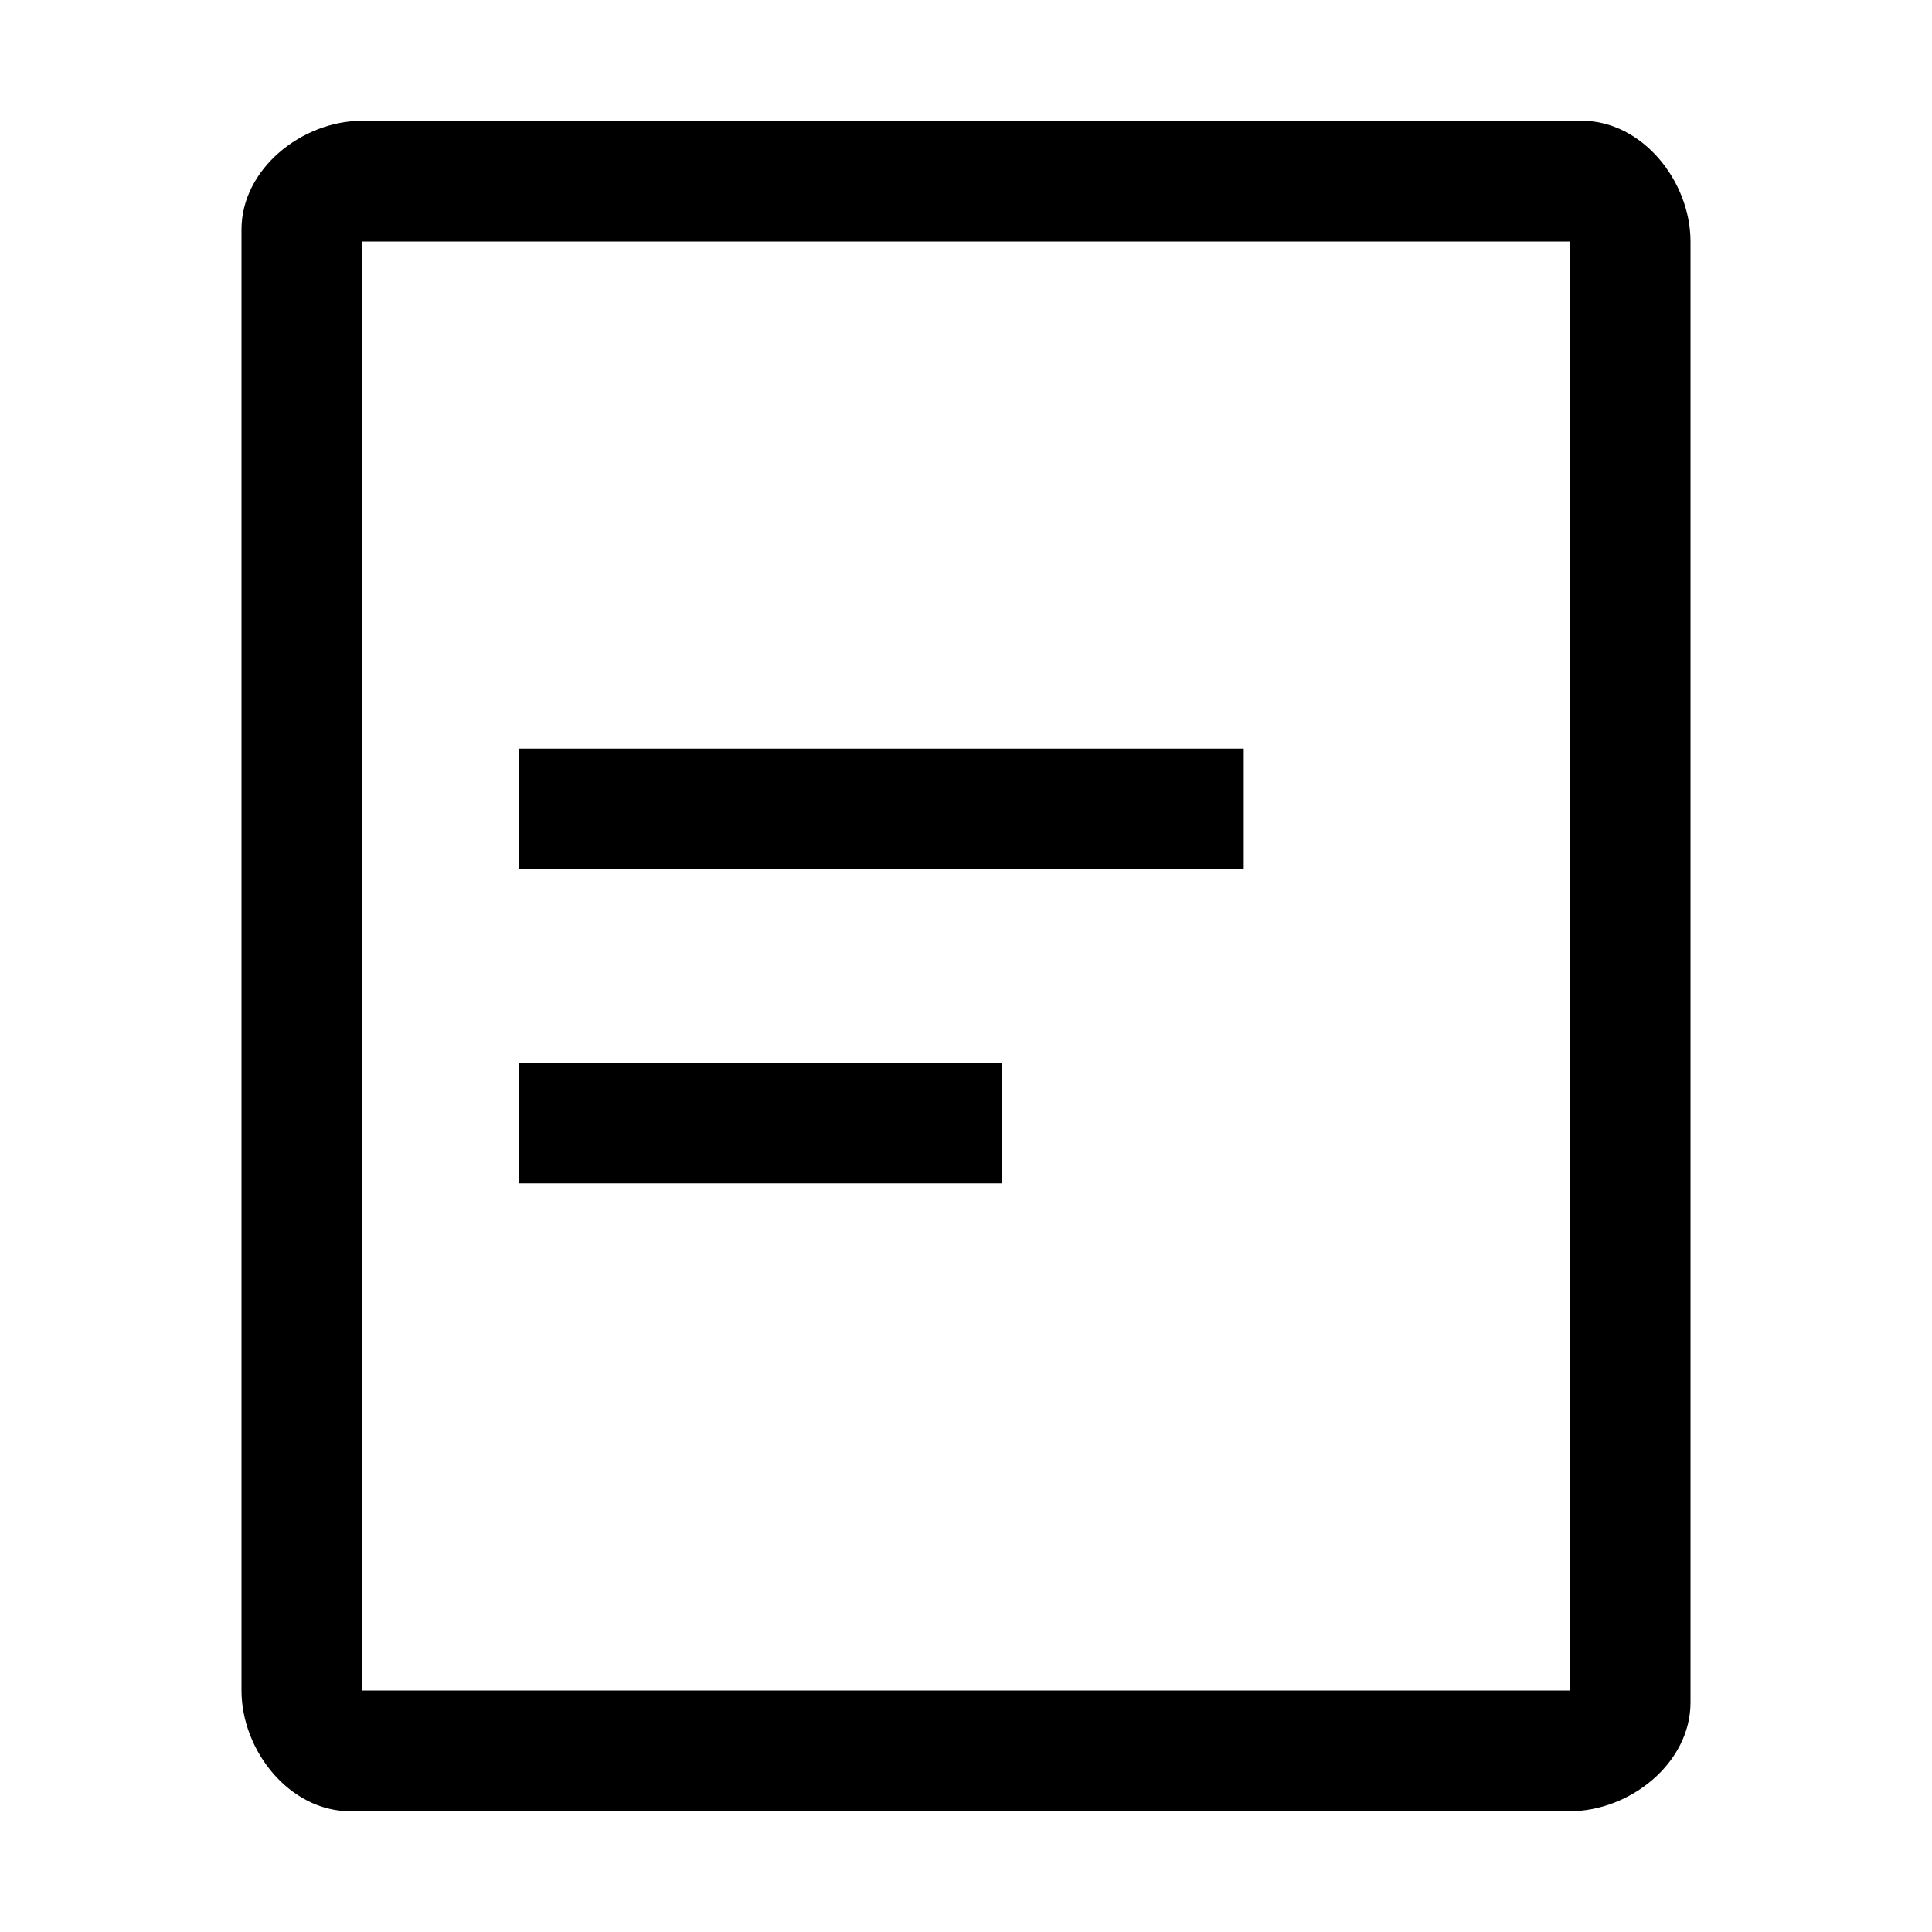
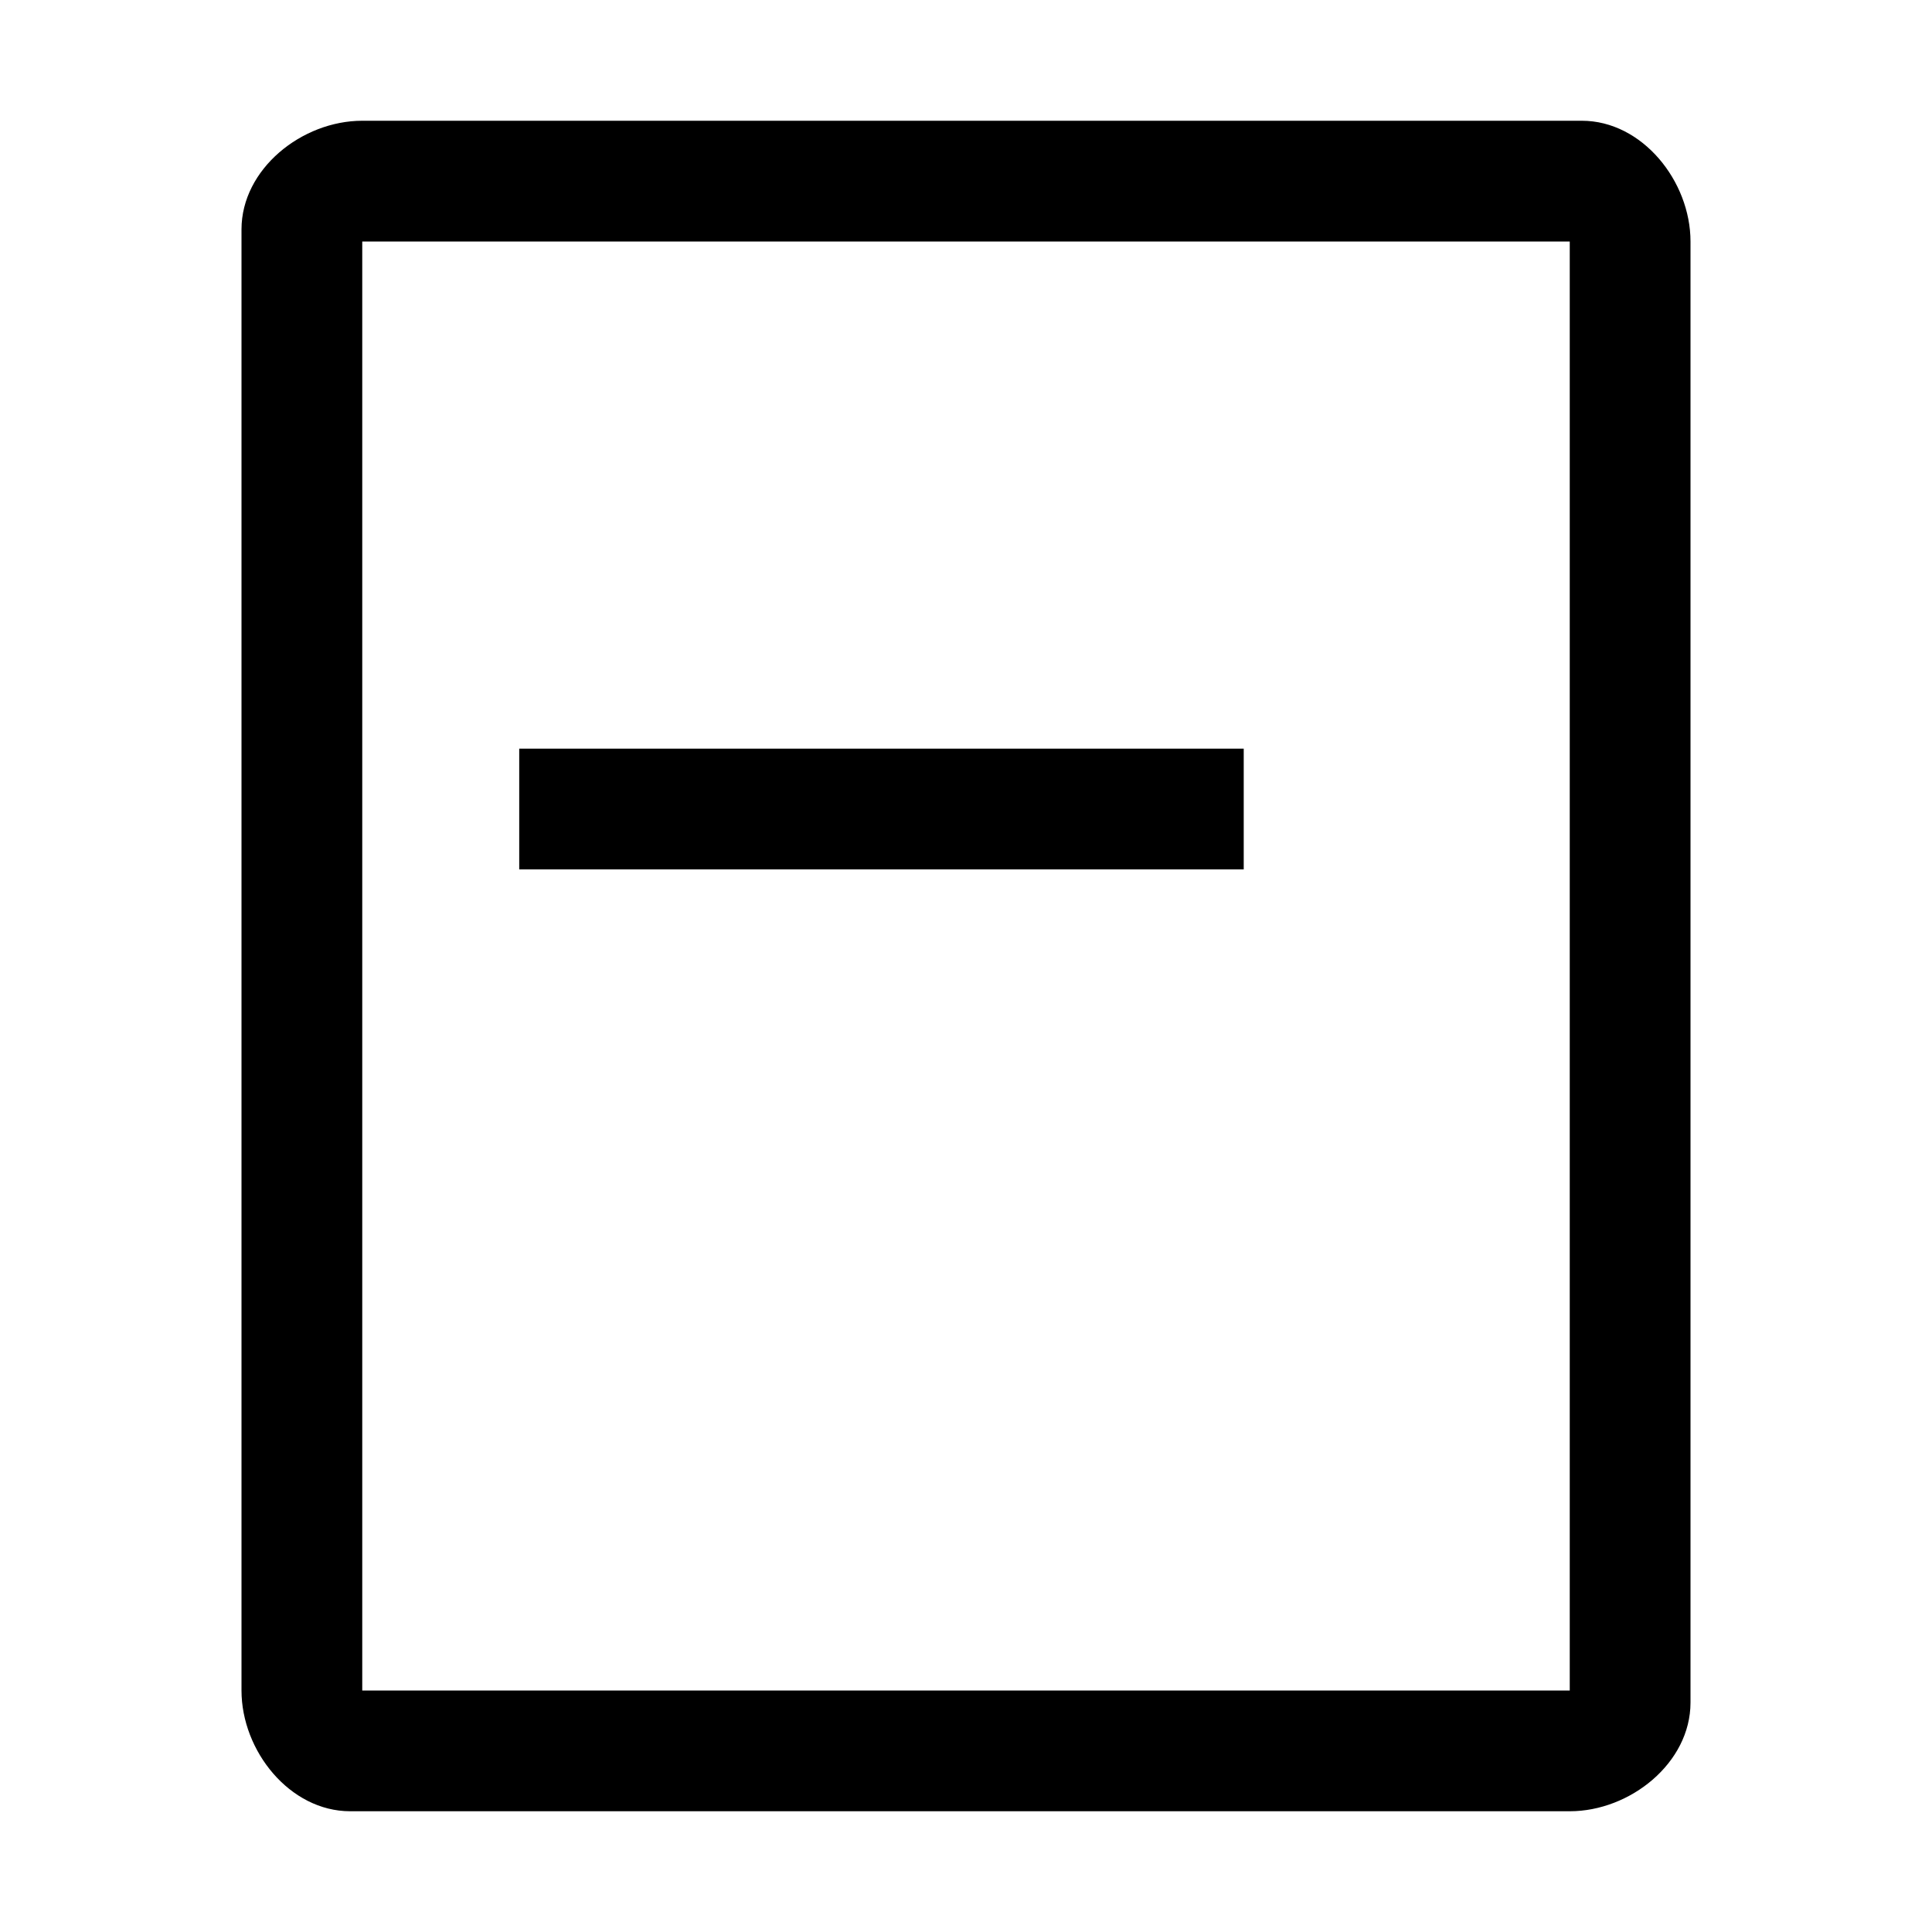
<svg xmlns="http://www.w3.org/2000/svg" style="enable-background:new 0 0 16 16" viewBox="0 0 16 16">
  <path d="M13.1,1c-0.1,0-0.1,0-0.1,0H3C2.5,1,2,1.4,2,1.9C2,1.9,2,1.9,2,2v12c0,0.5,0.4,1,0.9,1c0.1,0,0.1,0,0.1,0h10 c0.5,0,1-0.4,1-0.9c0-0.1,0-0.1,0-0.1V2C14,1.5,13.6,1,13.1,1z M13,14H3V2h10V14z" />
  <path d="M4.3 6.2H10.3V7.2H4.3z" />
-   <path d="M4.3 8.8H8.3V9.8H4.3z" />
</svg>